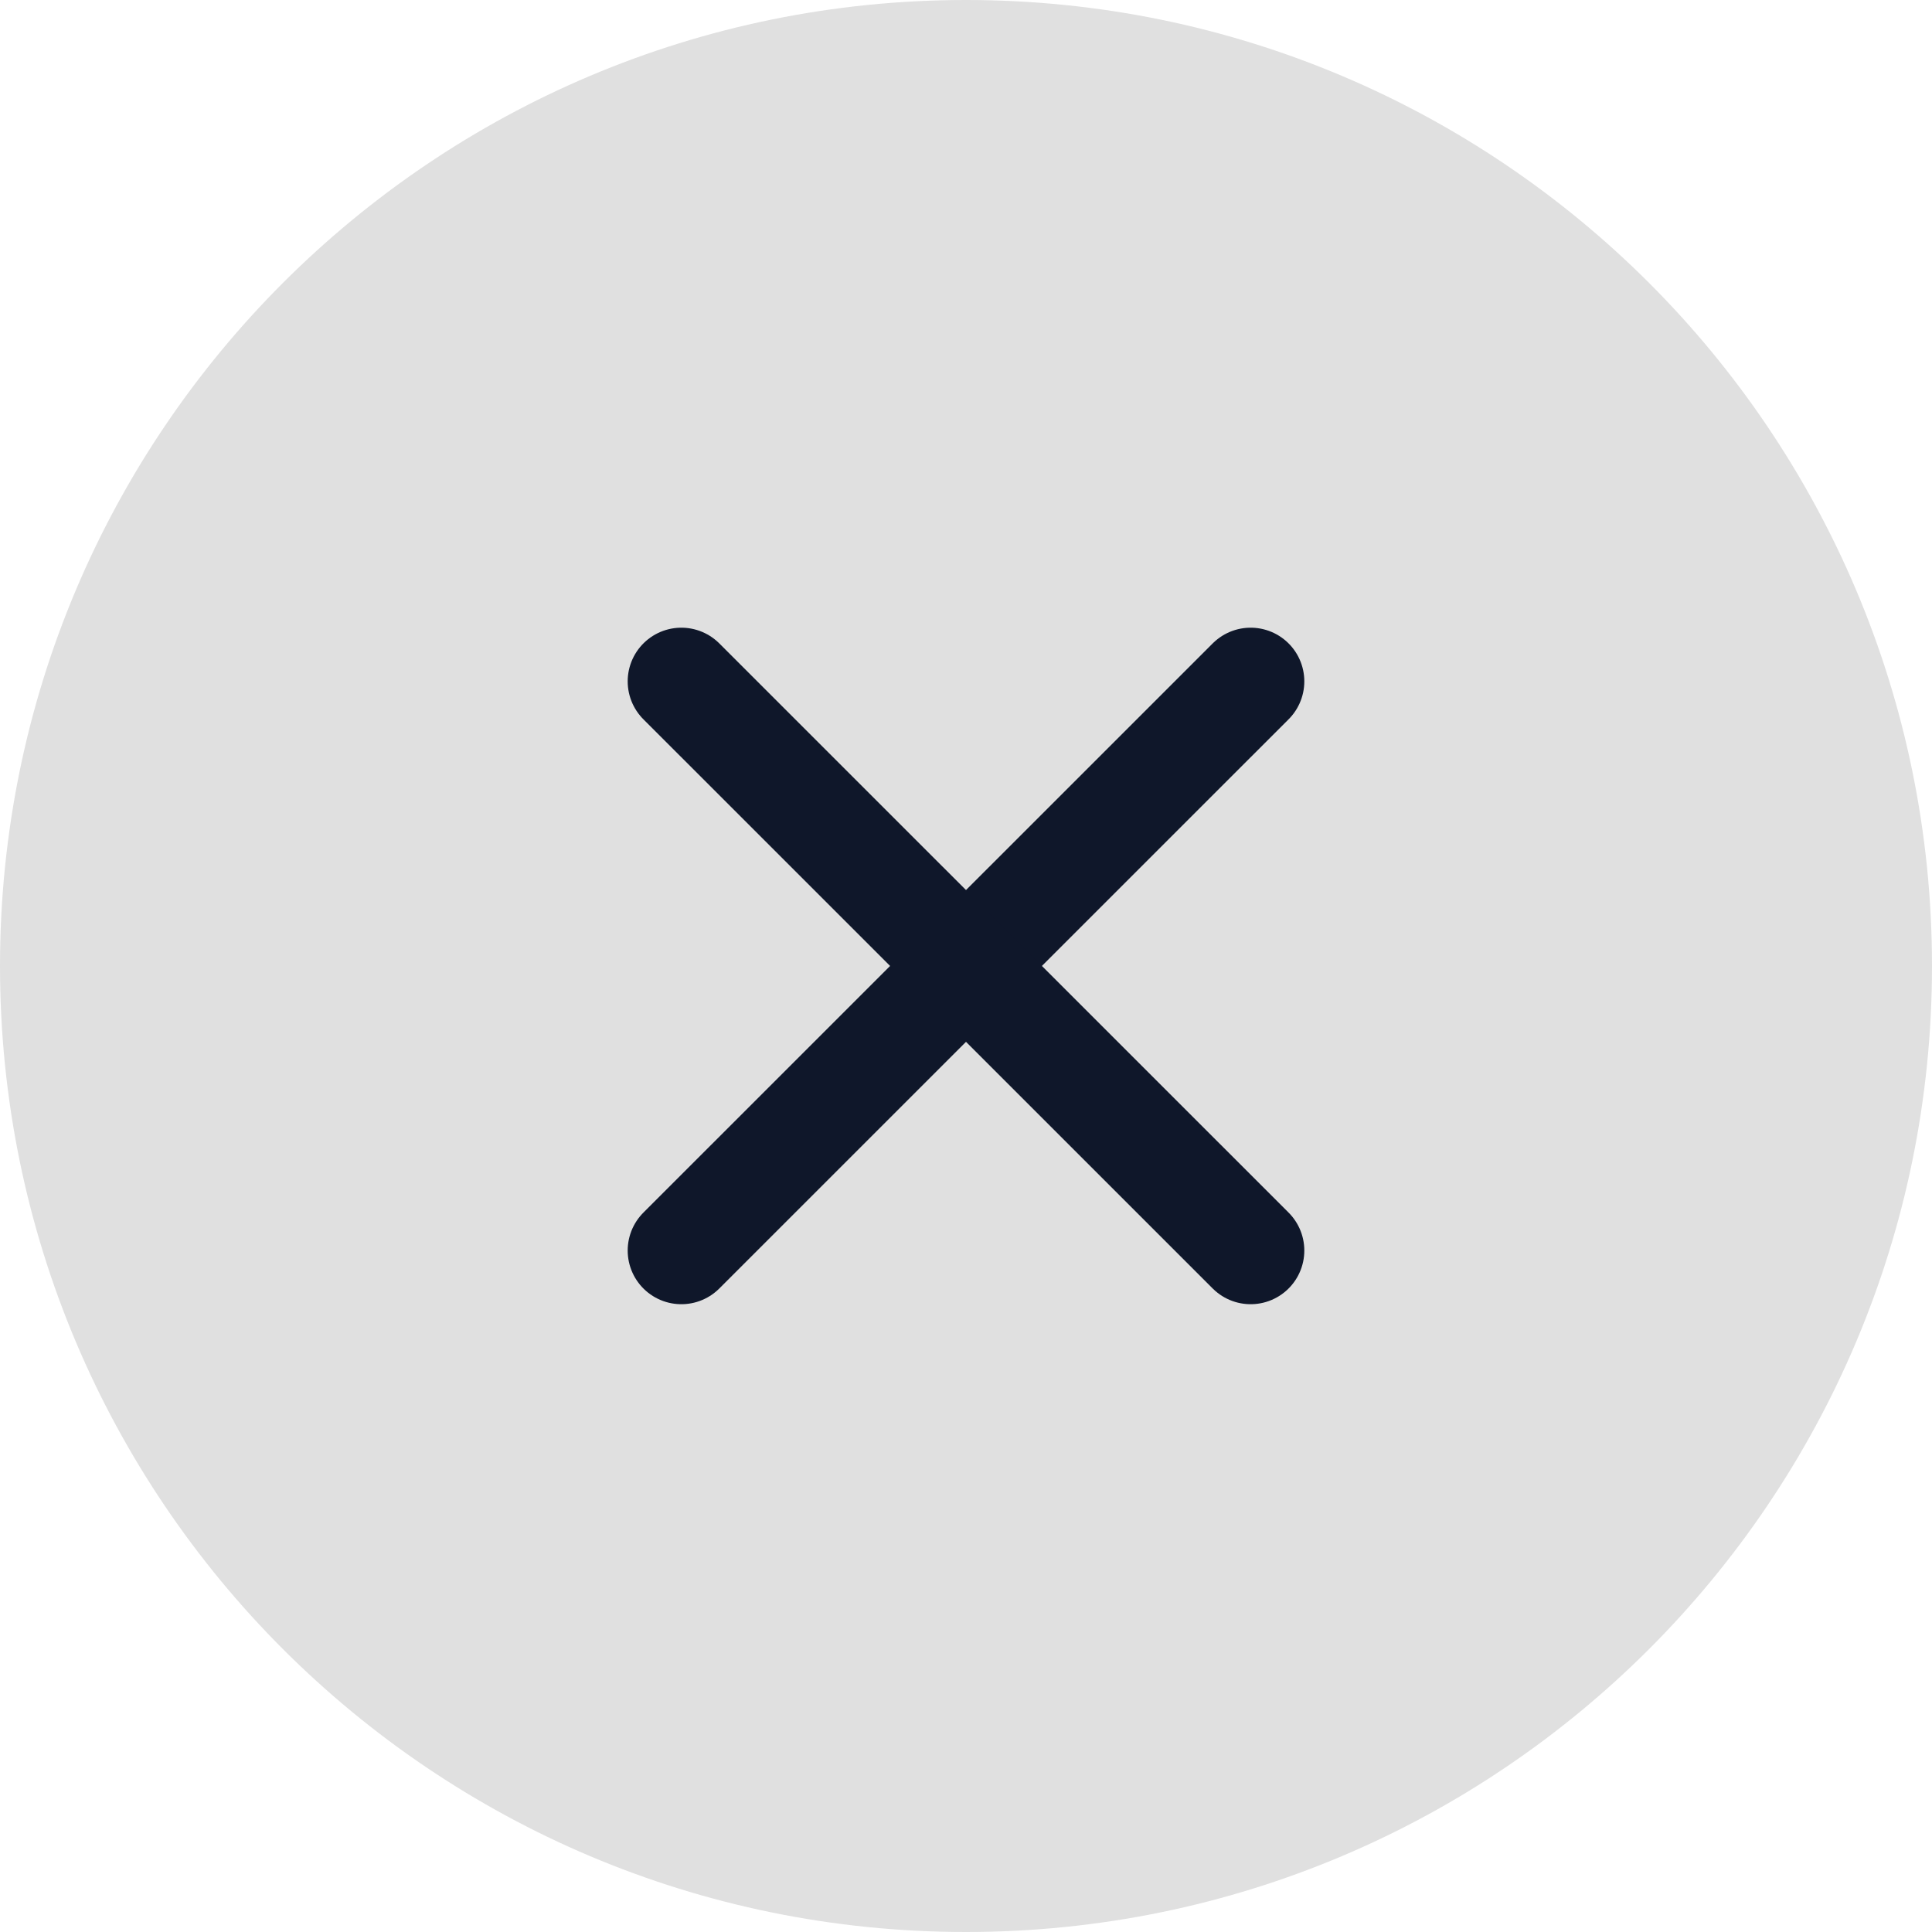
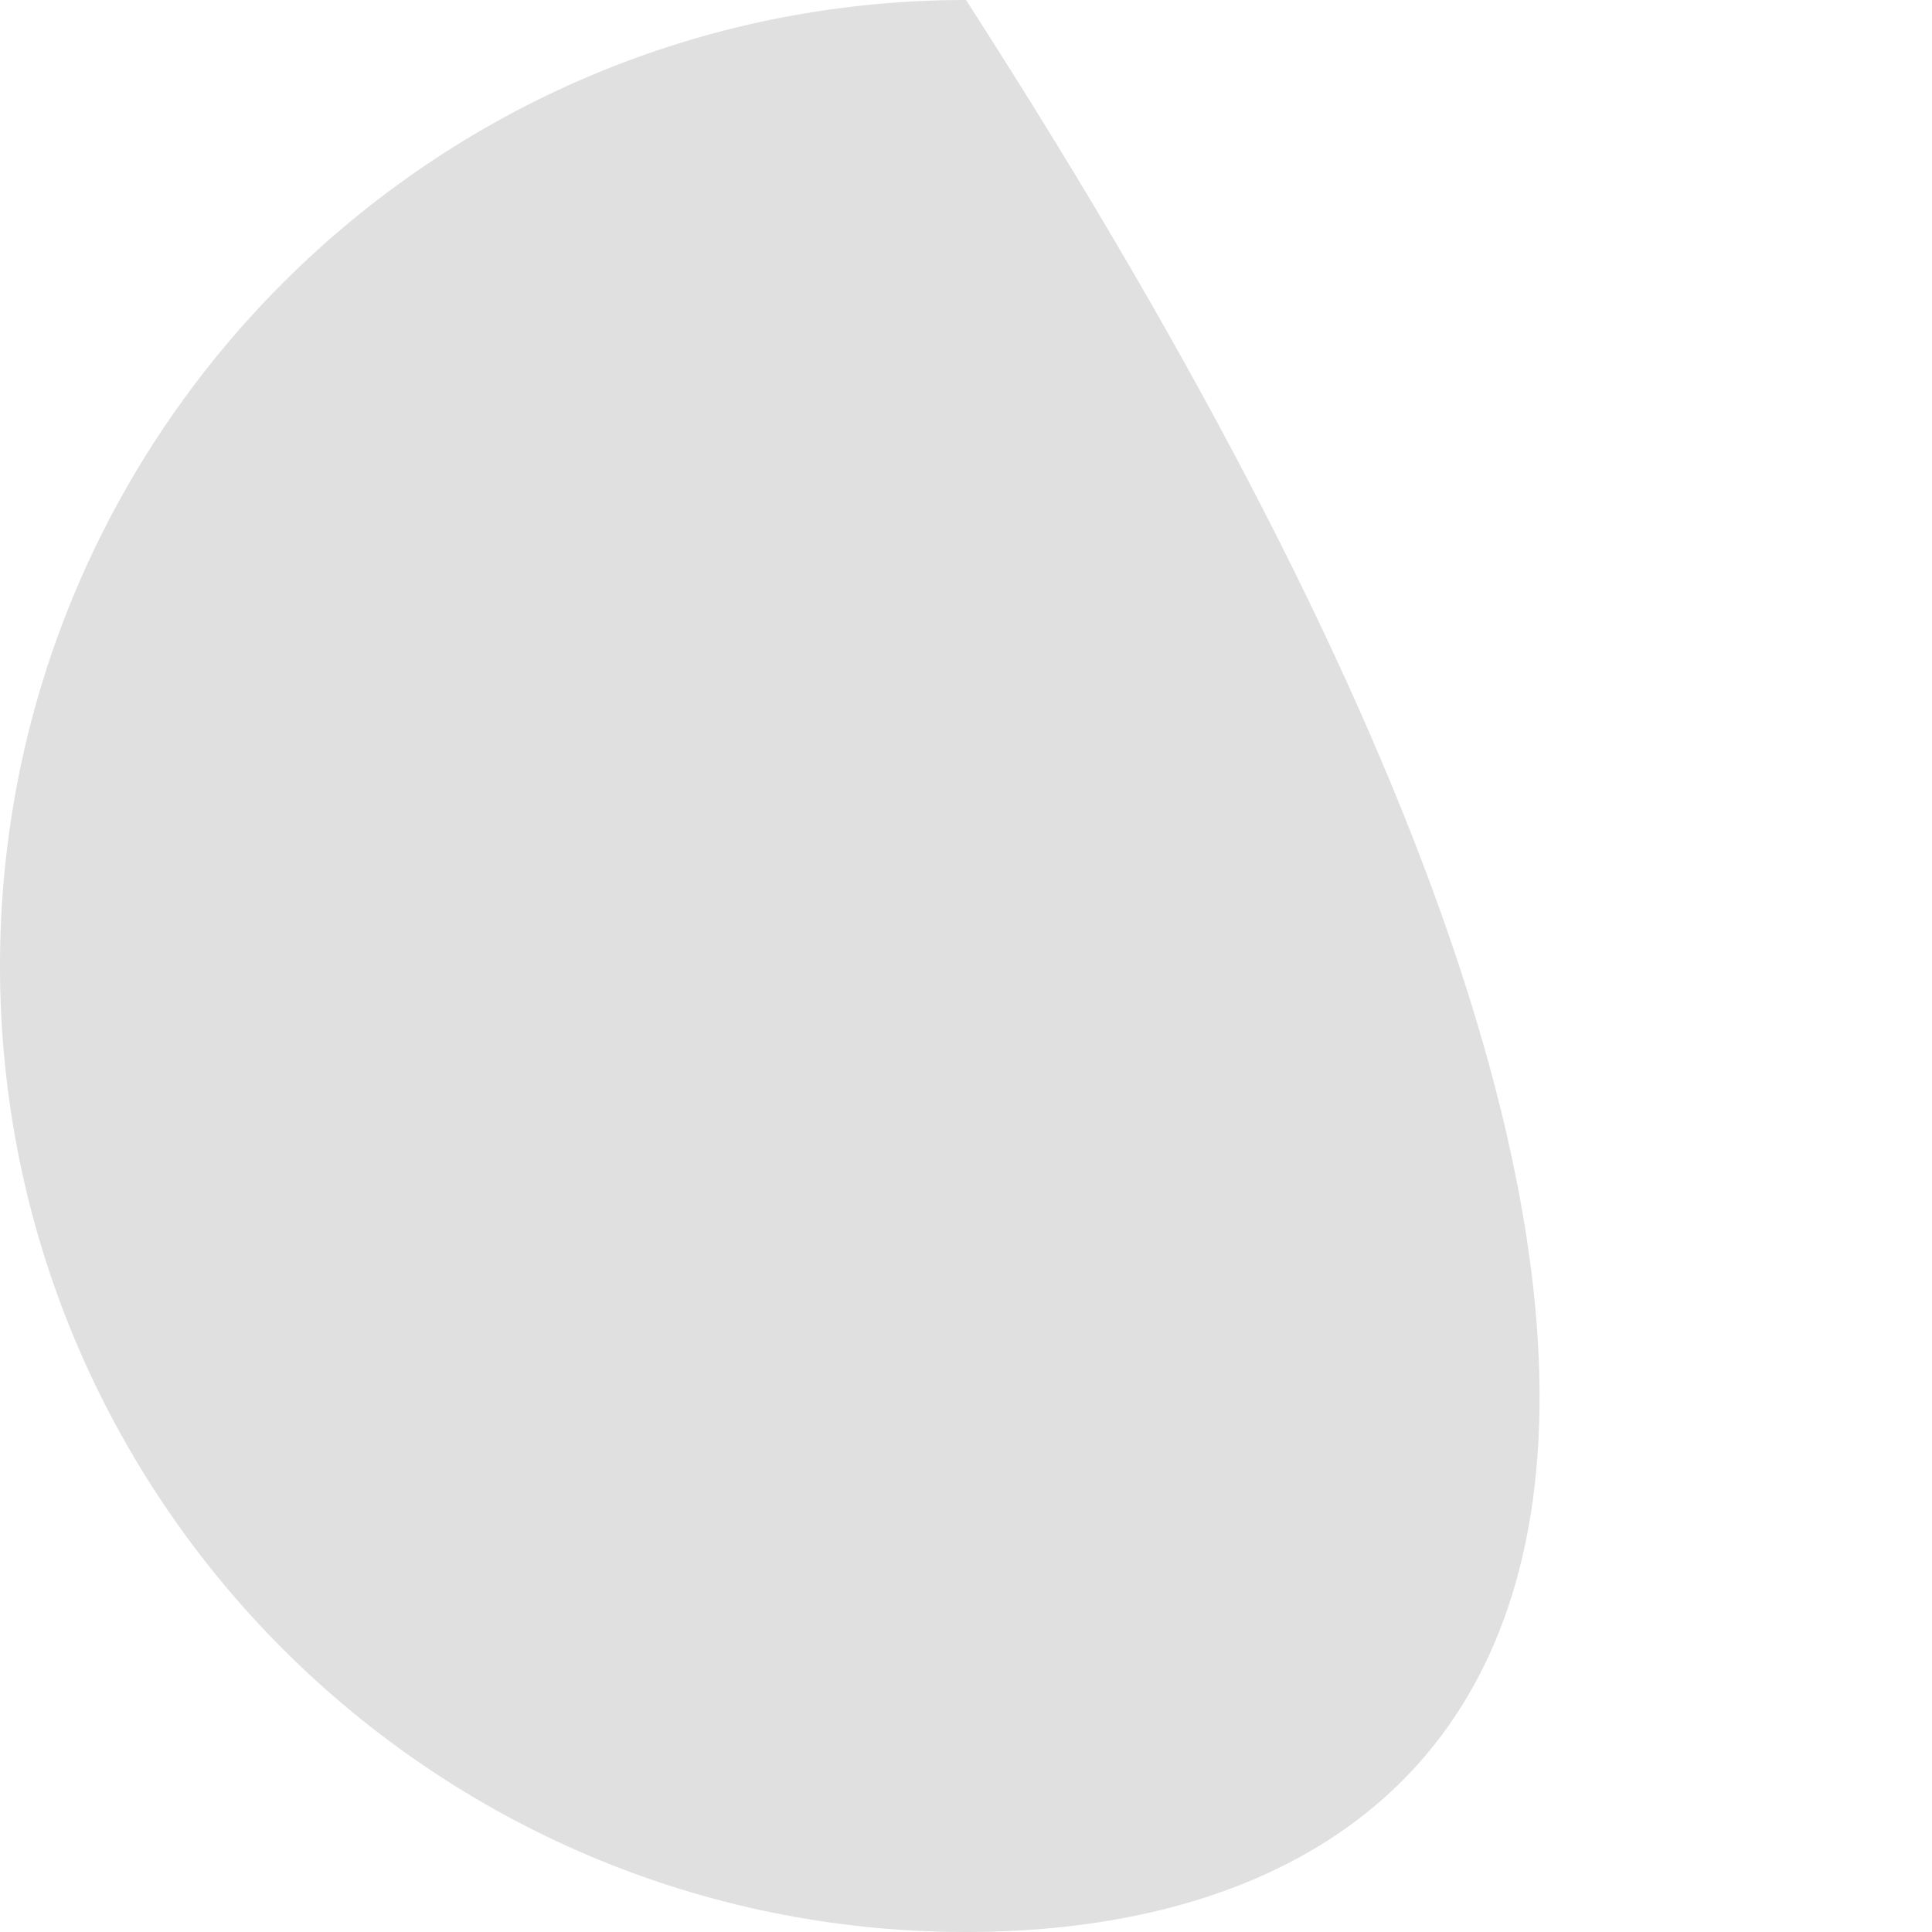
<svg xmlns="http://www.w3.org/2000/svg" width="18" height="18" viewBox="0 0 18 18" fill="none">
-   <path d="M0 9C0 4.029 4.029 0 9 0C13.971 0 18 4.029 18 9C18 13.971 13.971 18 9 18C4.029 18 0 13.971 0 9Z" fill="#E0E0E0" />
-   <path d="M11.652 6.348L6.348 11.651" stroke="#0F172A" stroke-linecap="round" />
-   <path d="M11.652 11.651L6.348 6.348" stroke="#0F172A" stroke-linecap="round" />
+   <path d="M0 9C0 4.029 4.029 0 9 0C18 13.971 13.971 18 9 18C4.029 18 0 13.971 0 9Z" fill="#E0E0E0" />
</svg>